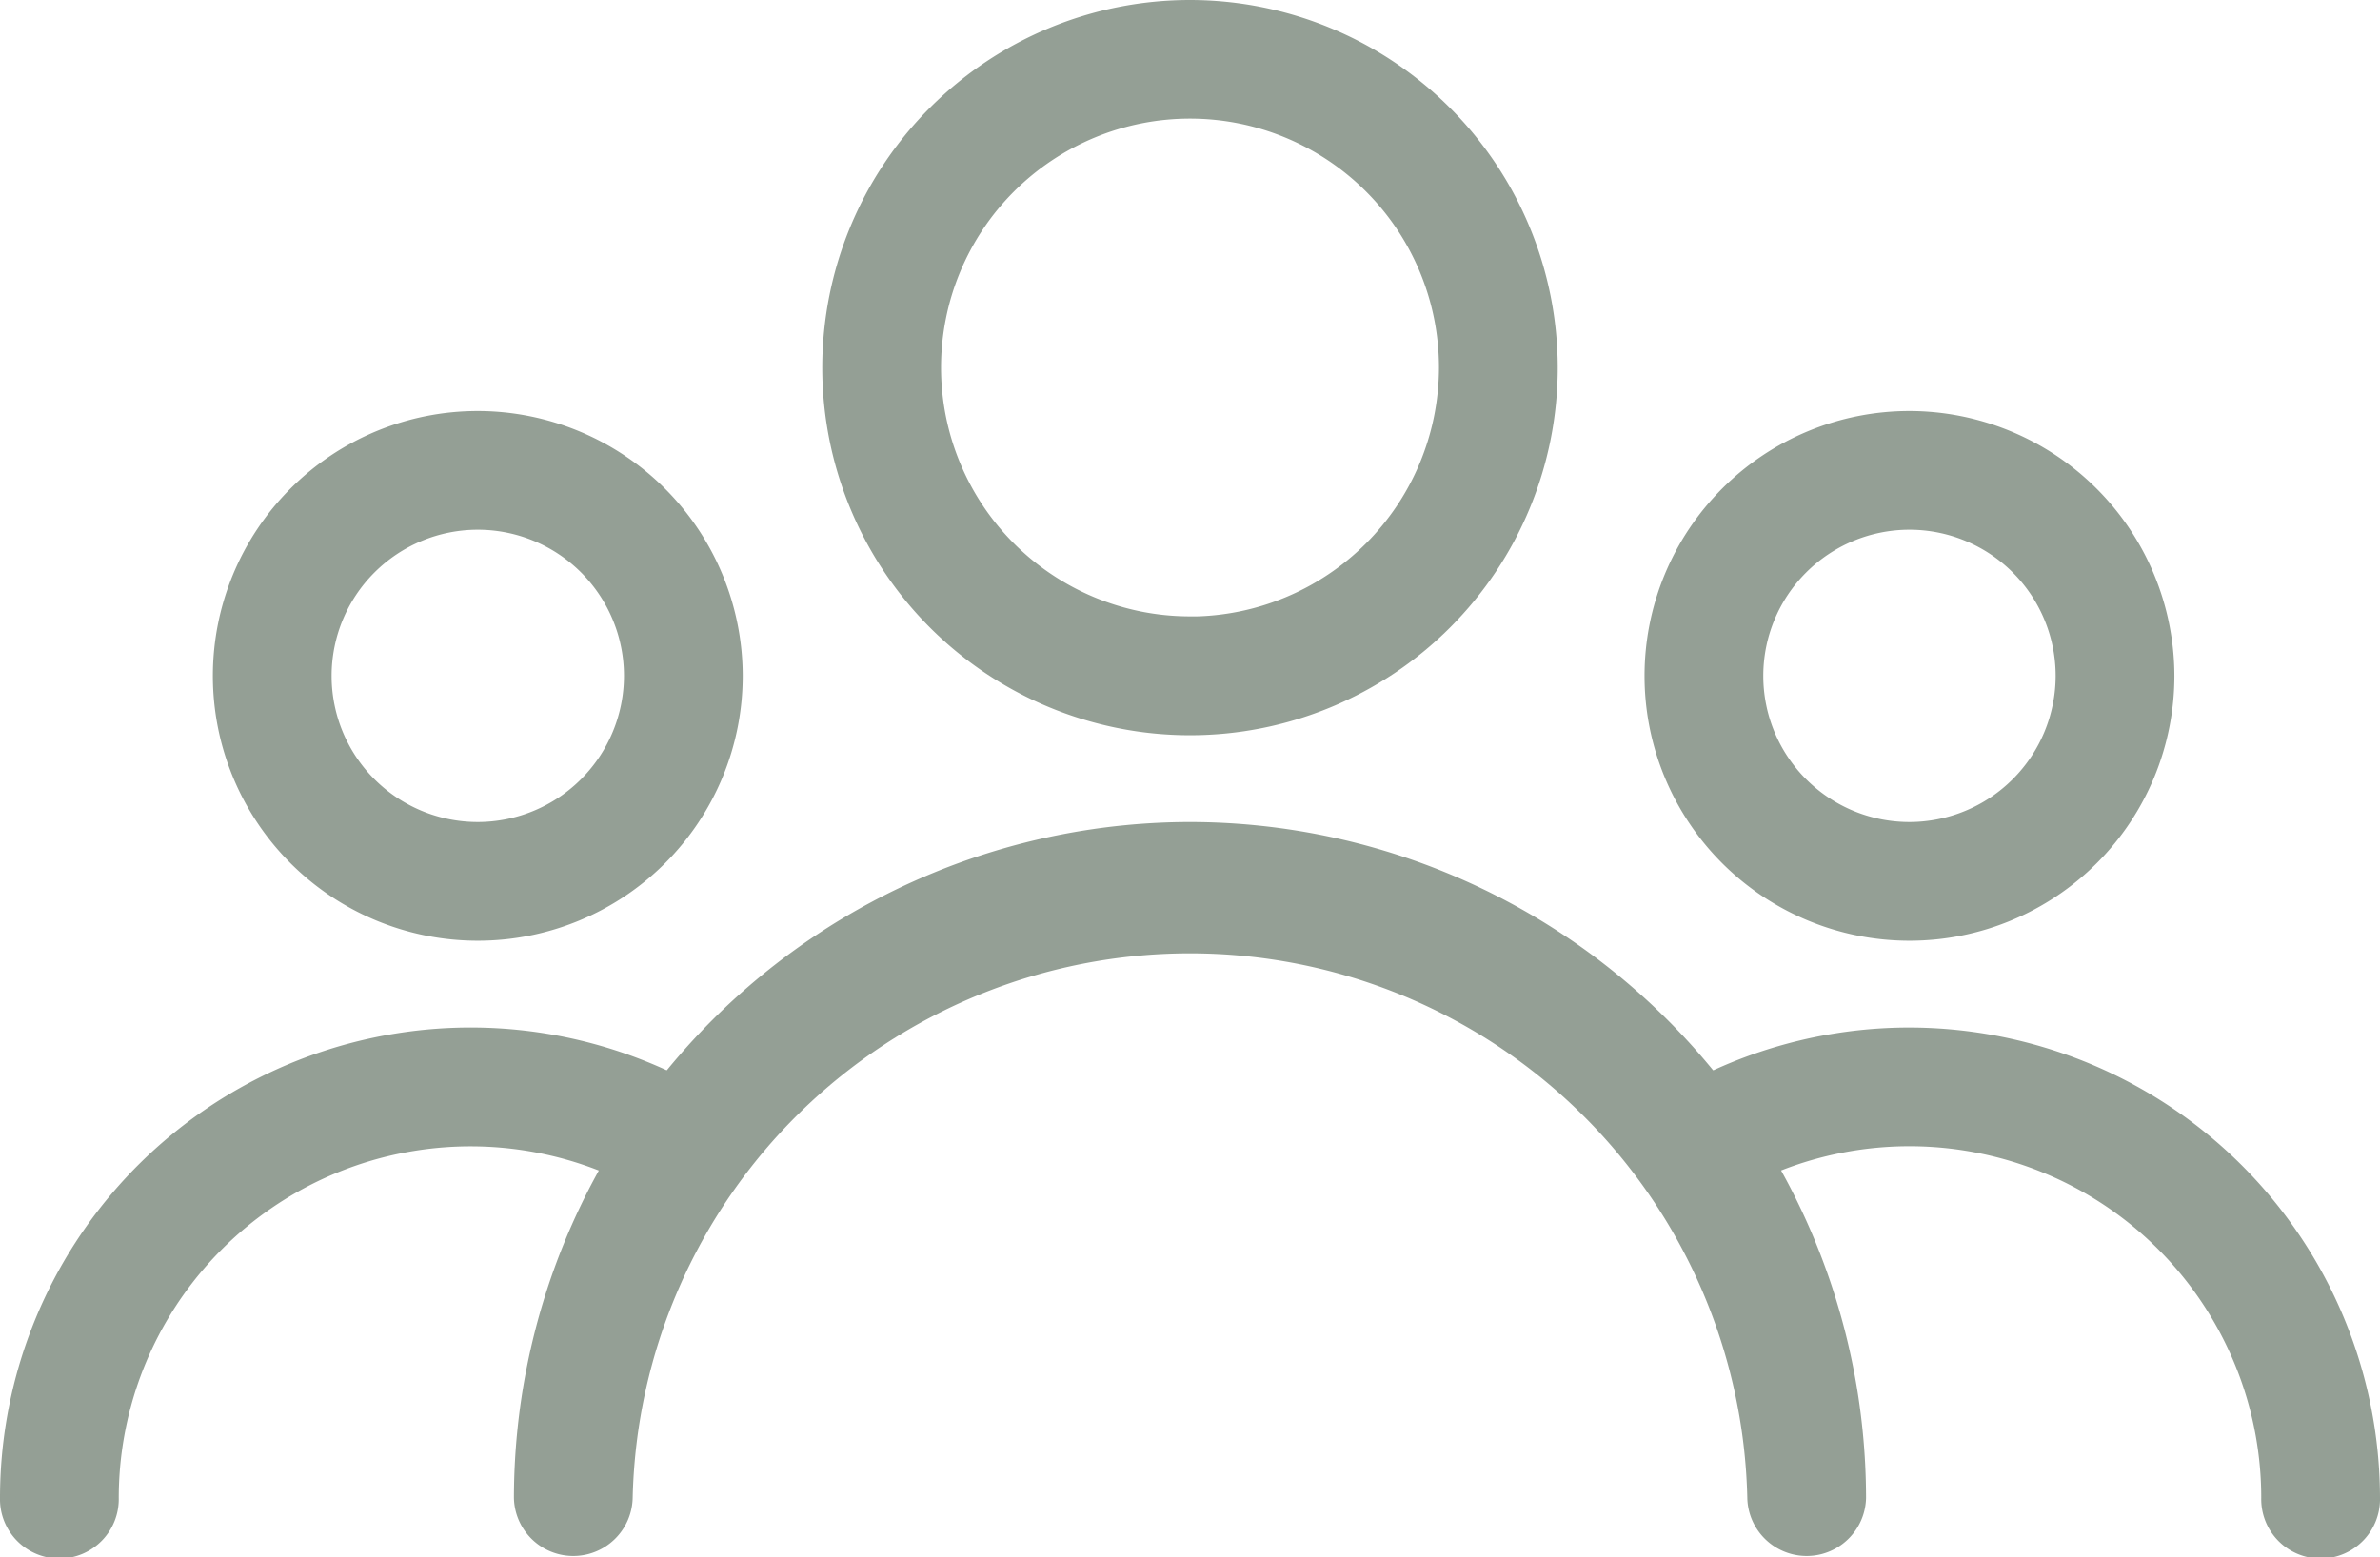
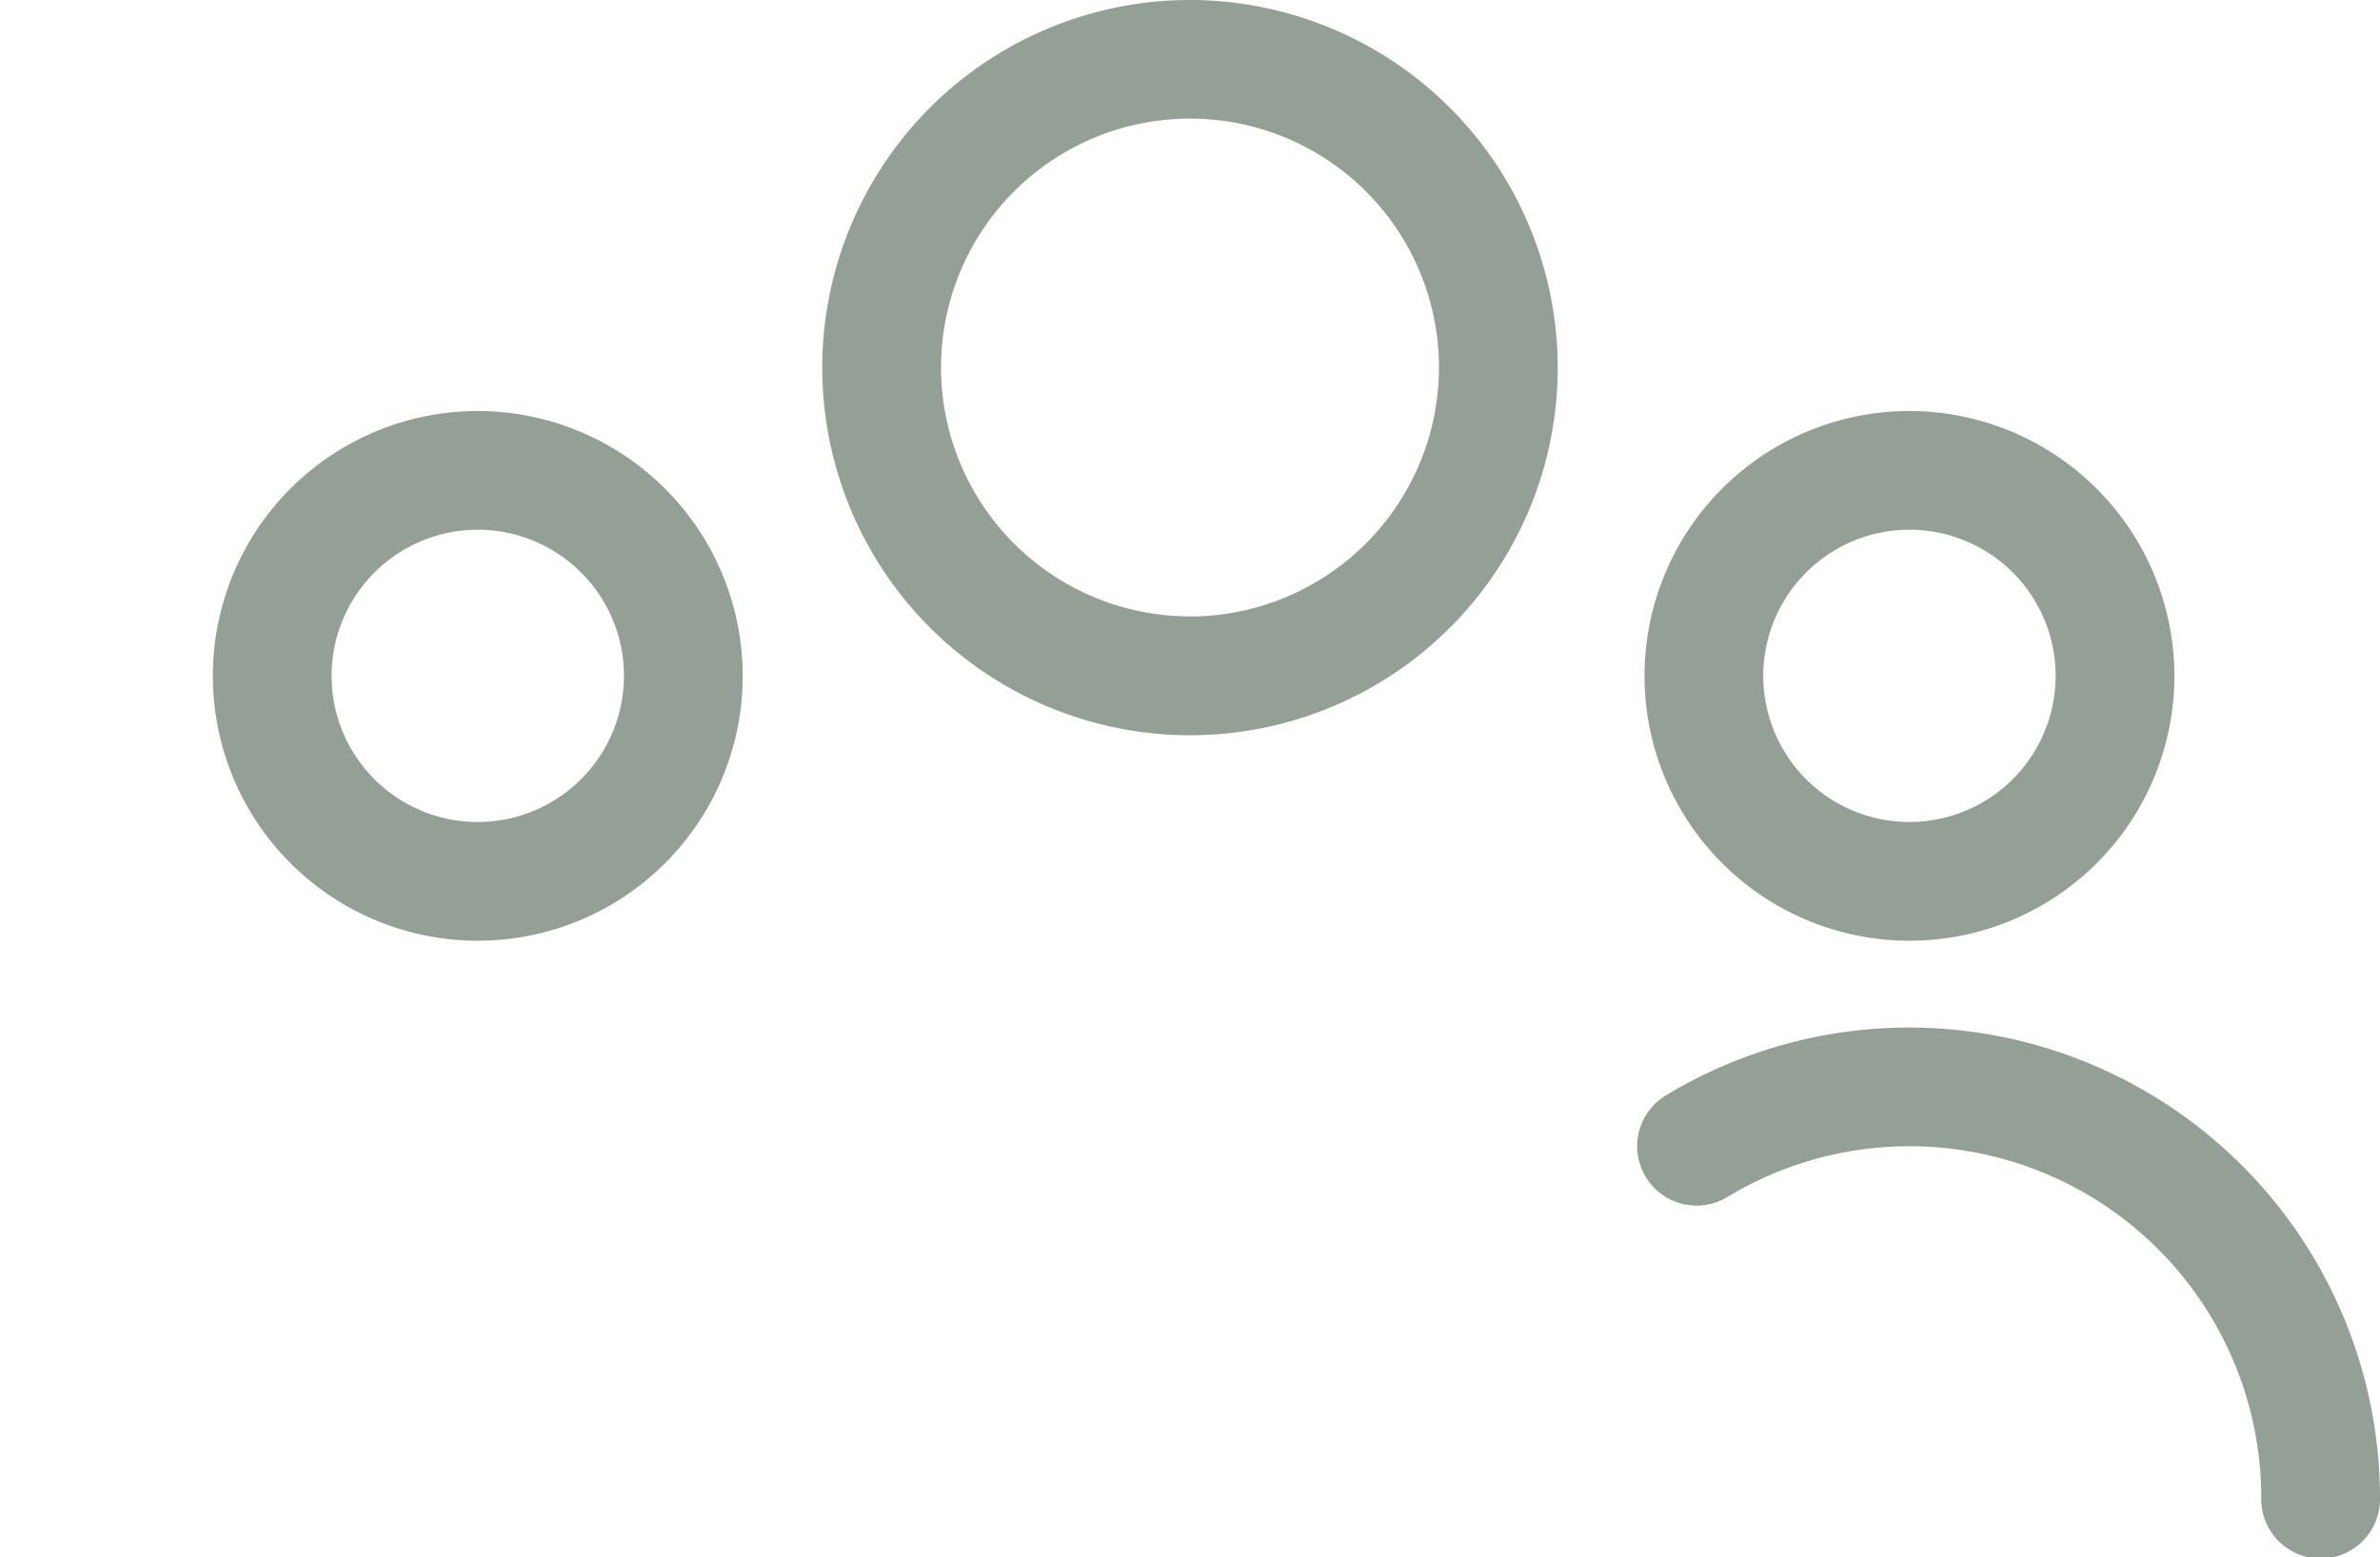
<svg xmlns="http://www.w3.org/2000/svg" width="74.5" height="48.761" viewBox="0 0 74.5 48.761">
  <g data-name="Group 807">
    <g data-name="Group 806">
      <path data-name="Path 805" d="M181.927 85.333a11.261 11.261 0 1 0 11.261 11.261 11.273 11.273 0 0 0-11.261-11.261zm0 19.3a8.043 8.043 0 1 1 8.043-8.043 8.055 8.055 0 0 1-8.043 8.047z" transform="translate(-144.677 -85.083)" style="fill:#949f95;stroke:#949f95;stroke-width:.5px" />
    </g>
  </g>
  <g data-name="Group 809">
    <g data-name="Group 808">
      <path data-name="Path 806" d="M349.377 170.667a8.043 8.043 0 1 0 8.043 8.043 8.055 8.055 0 0 0-8.043-8.043zm0 12.869a4.826 4.826 0 1 1 4.826-4.826 4.832 4.832 0 0 1-4.826 4.826z" transform="translate(-289.606 -157.547)" style="fill:#949f95;stroke:#949f95;stroke-width:.5px" />
    </g>
  </g>
  <g data-name="Group 811">
    <g data-name="Group 810">
      <path data-name="Path 807" d="M52.225 170.667a8.043 8.043 0 1 0 8.043 8.043 8.052 8.052 0 0 0-8.043-8.043zm0 12.869a4.826 4.826 0 1 1 4.826-4.826 4.832 4.832 0 0 1-4.826 4.826z" transform="translate(-37.269 -157.547)" style="fill:#949f95;stroke:#949f95;stroke-width:.5px" />
    </g>
  </g>
  <g data-name="Group 813">
    <g data-name="Group 812">
-       <path data-name="Path 808" d="M127.579 256a20.937 20.937 0 0 0-20.913 20.913 1.609 1.609 0 0 0 3.217 0 17.7 17.7 0 0 1 35.391 0 1.609 1.609 0 0 0 3.217 0A20.937 20.937 0 0 0 127.579 256z" transform="translate(-90.329 -230.011)" style="fill:#949f95;stroke:#949f95;stroke-width:.5px" />
-     </g>
+       </g>
  </g>
  <g data-name="Group 815">
    <g data-name="Group 814">
      <path data-name="Path 809" d="M348.086 298.667a14.479 14.479 0 0 0-7.5 2.091 1.609 1.609 0 0 0 1.67 2.751 11.263 11.263 0 0 1 17.091 9.636 1.609 1.609 0 1 0 3.217 0 14.5 14.5 0 0 0-14.478-14.478z" transform="translate(-288.314 -266.243)" style="fill:#949f95;stroke:#949f95;stroke-width:.5px" />
    </g>
  </g>
  <g data-name="Group 817">
    <g data-name="Group 816">
-       <path data-name="Path 810" d="M21.975 300.755A14.483 14.483 0 0 0 0 313.145a1.609 1.609 0 1 0 3.217 0 11.265 11.265 0 0 1 17.083-9.639 1.609 1.609 0 0 0 1.67-2.751z" transform="translate(.25 -266.243)" style="fill:#949f95;stroke:#949f95;stroke-width:.5px" />
-     </g>
+       </g>
  </g>
</svg>